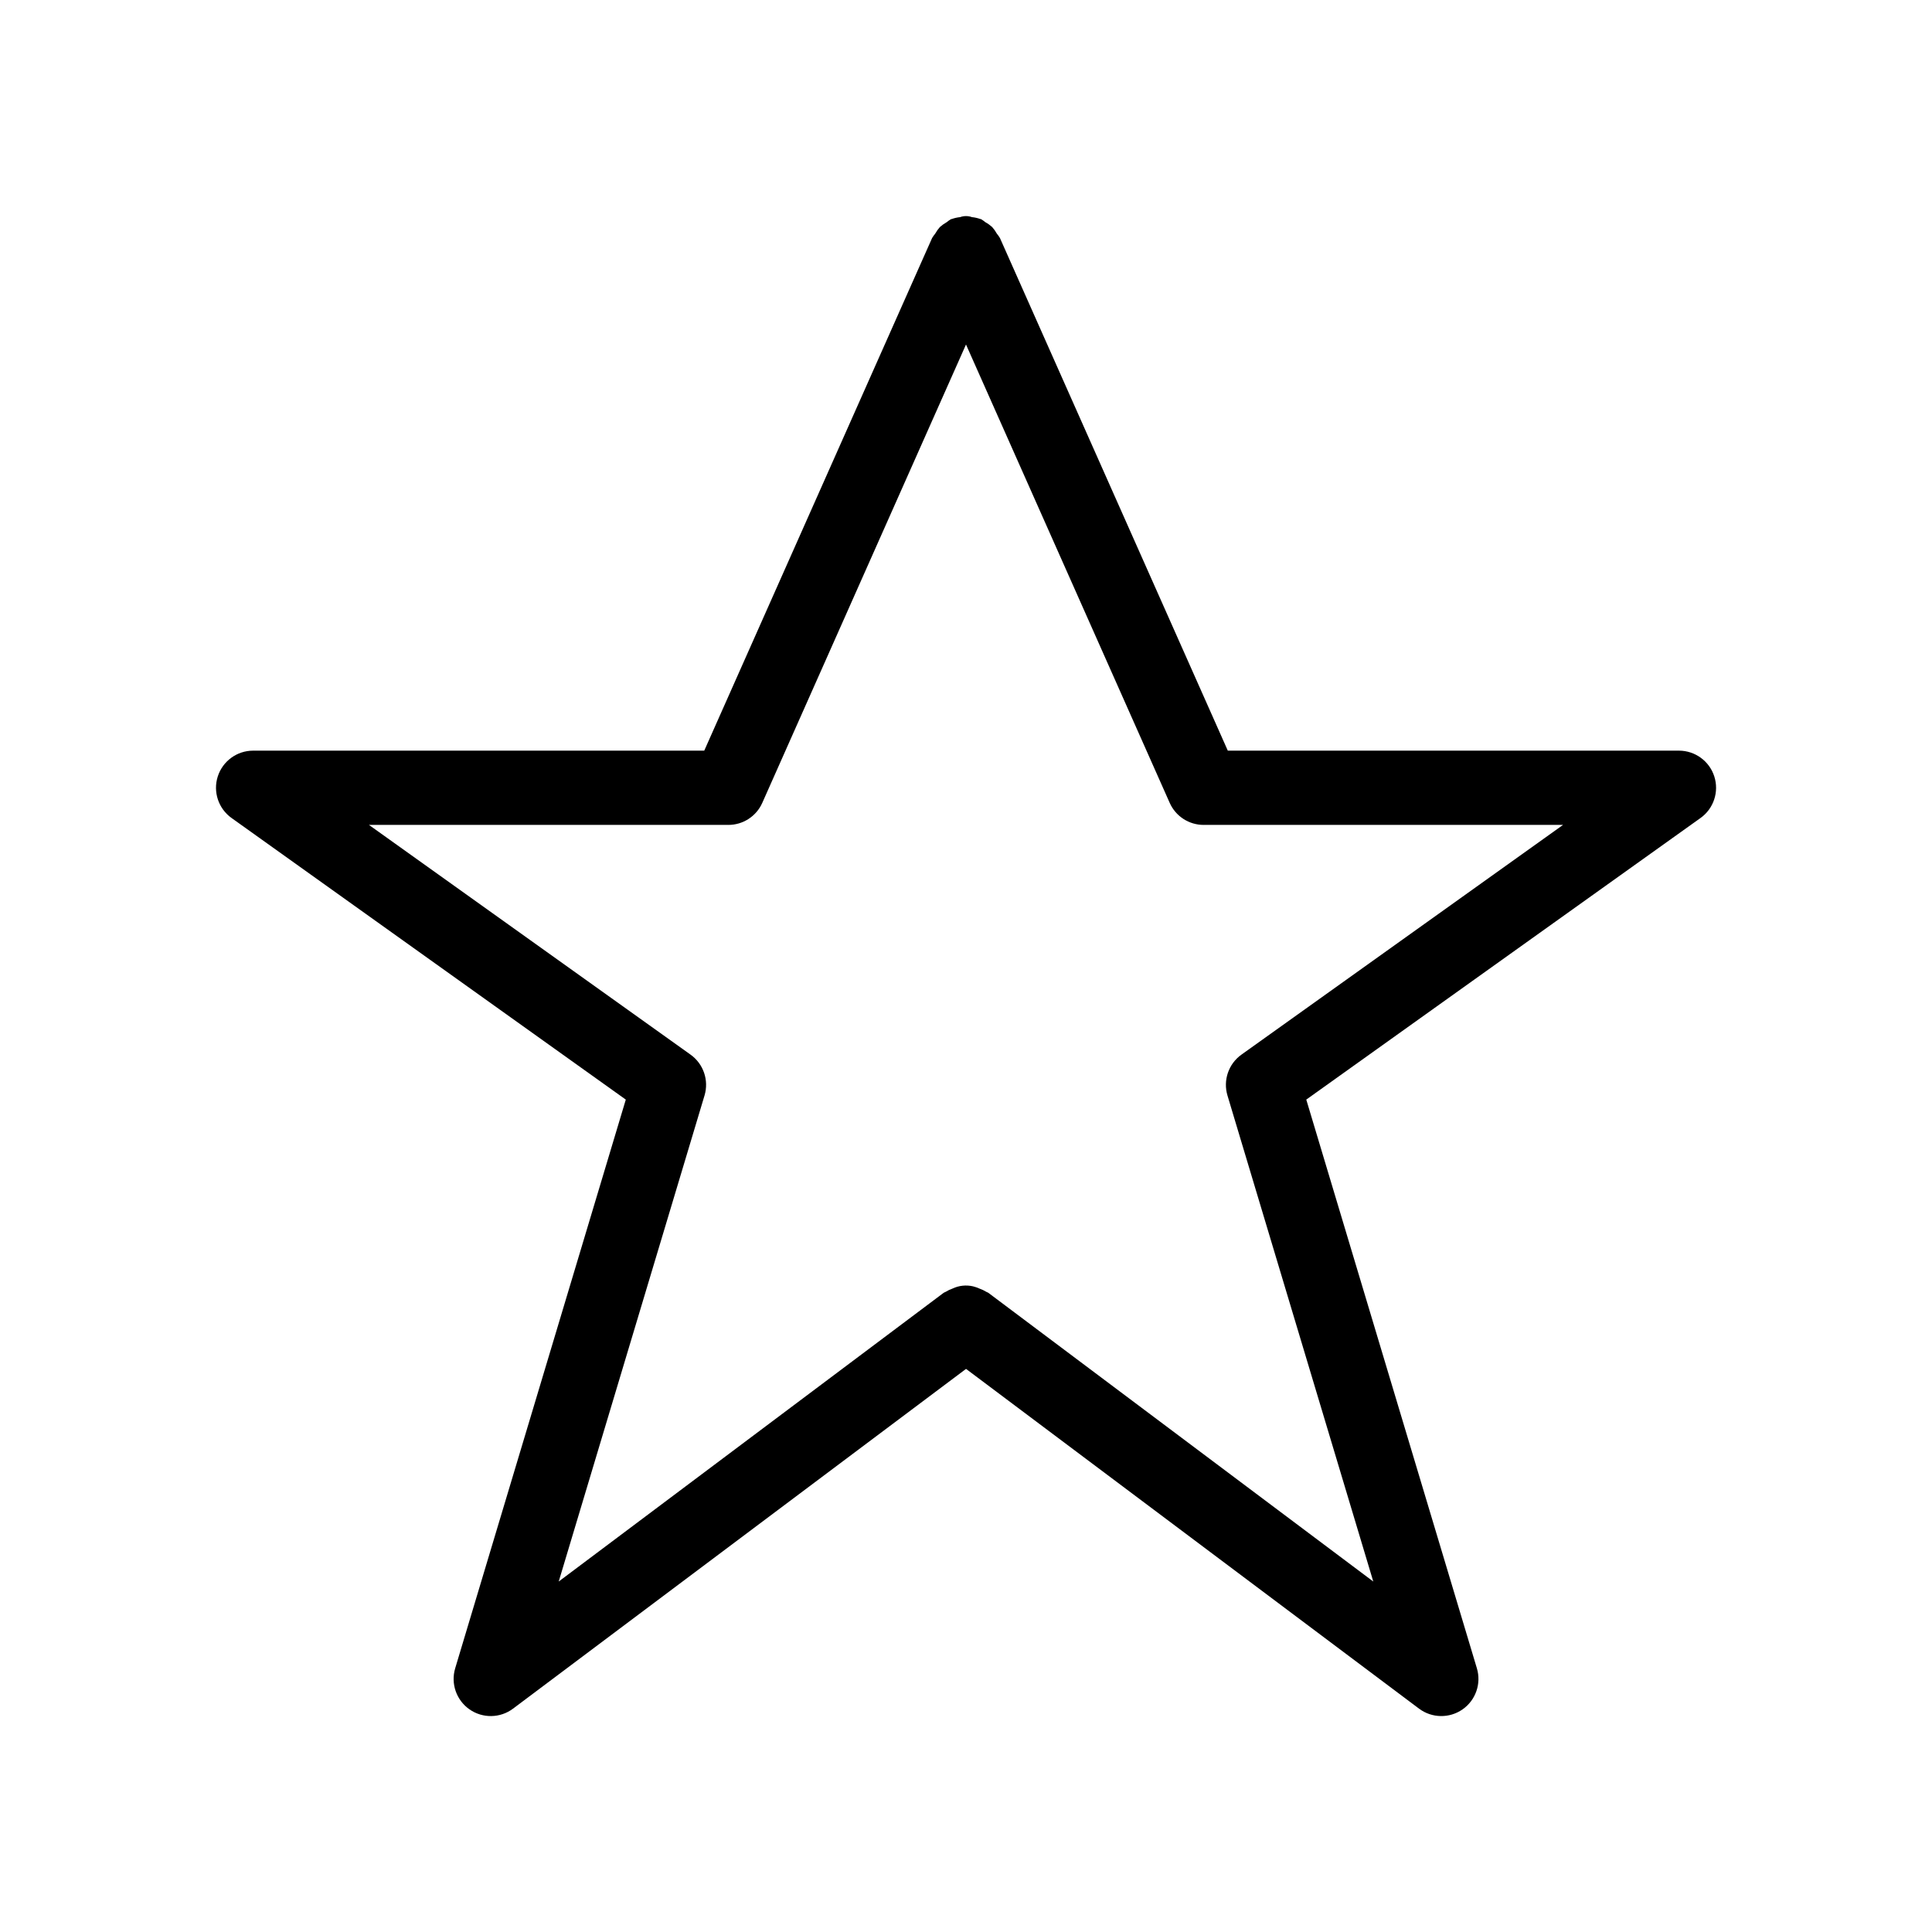
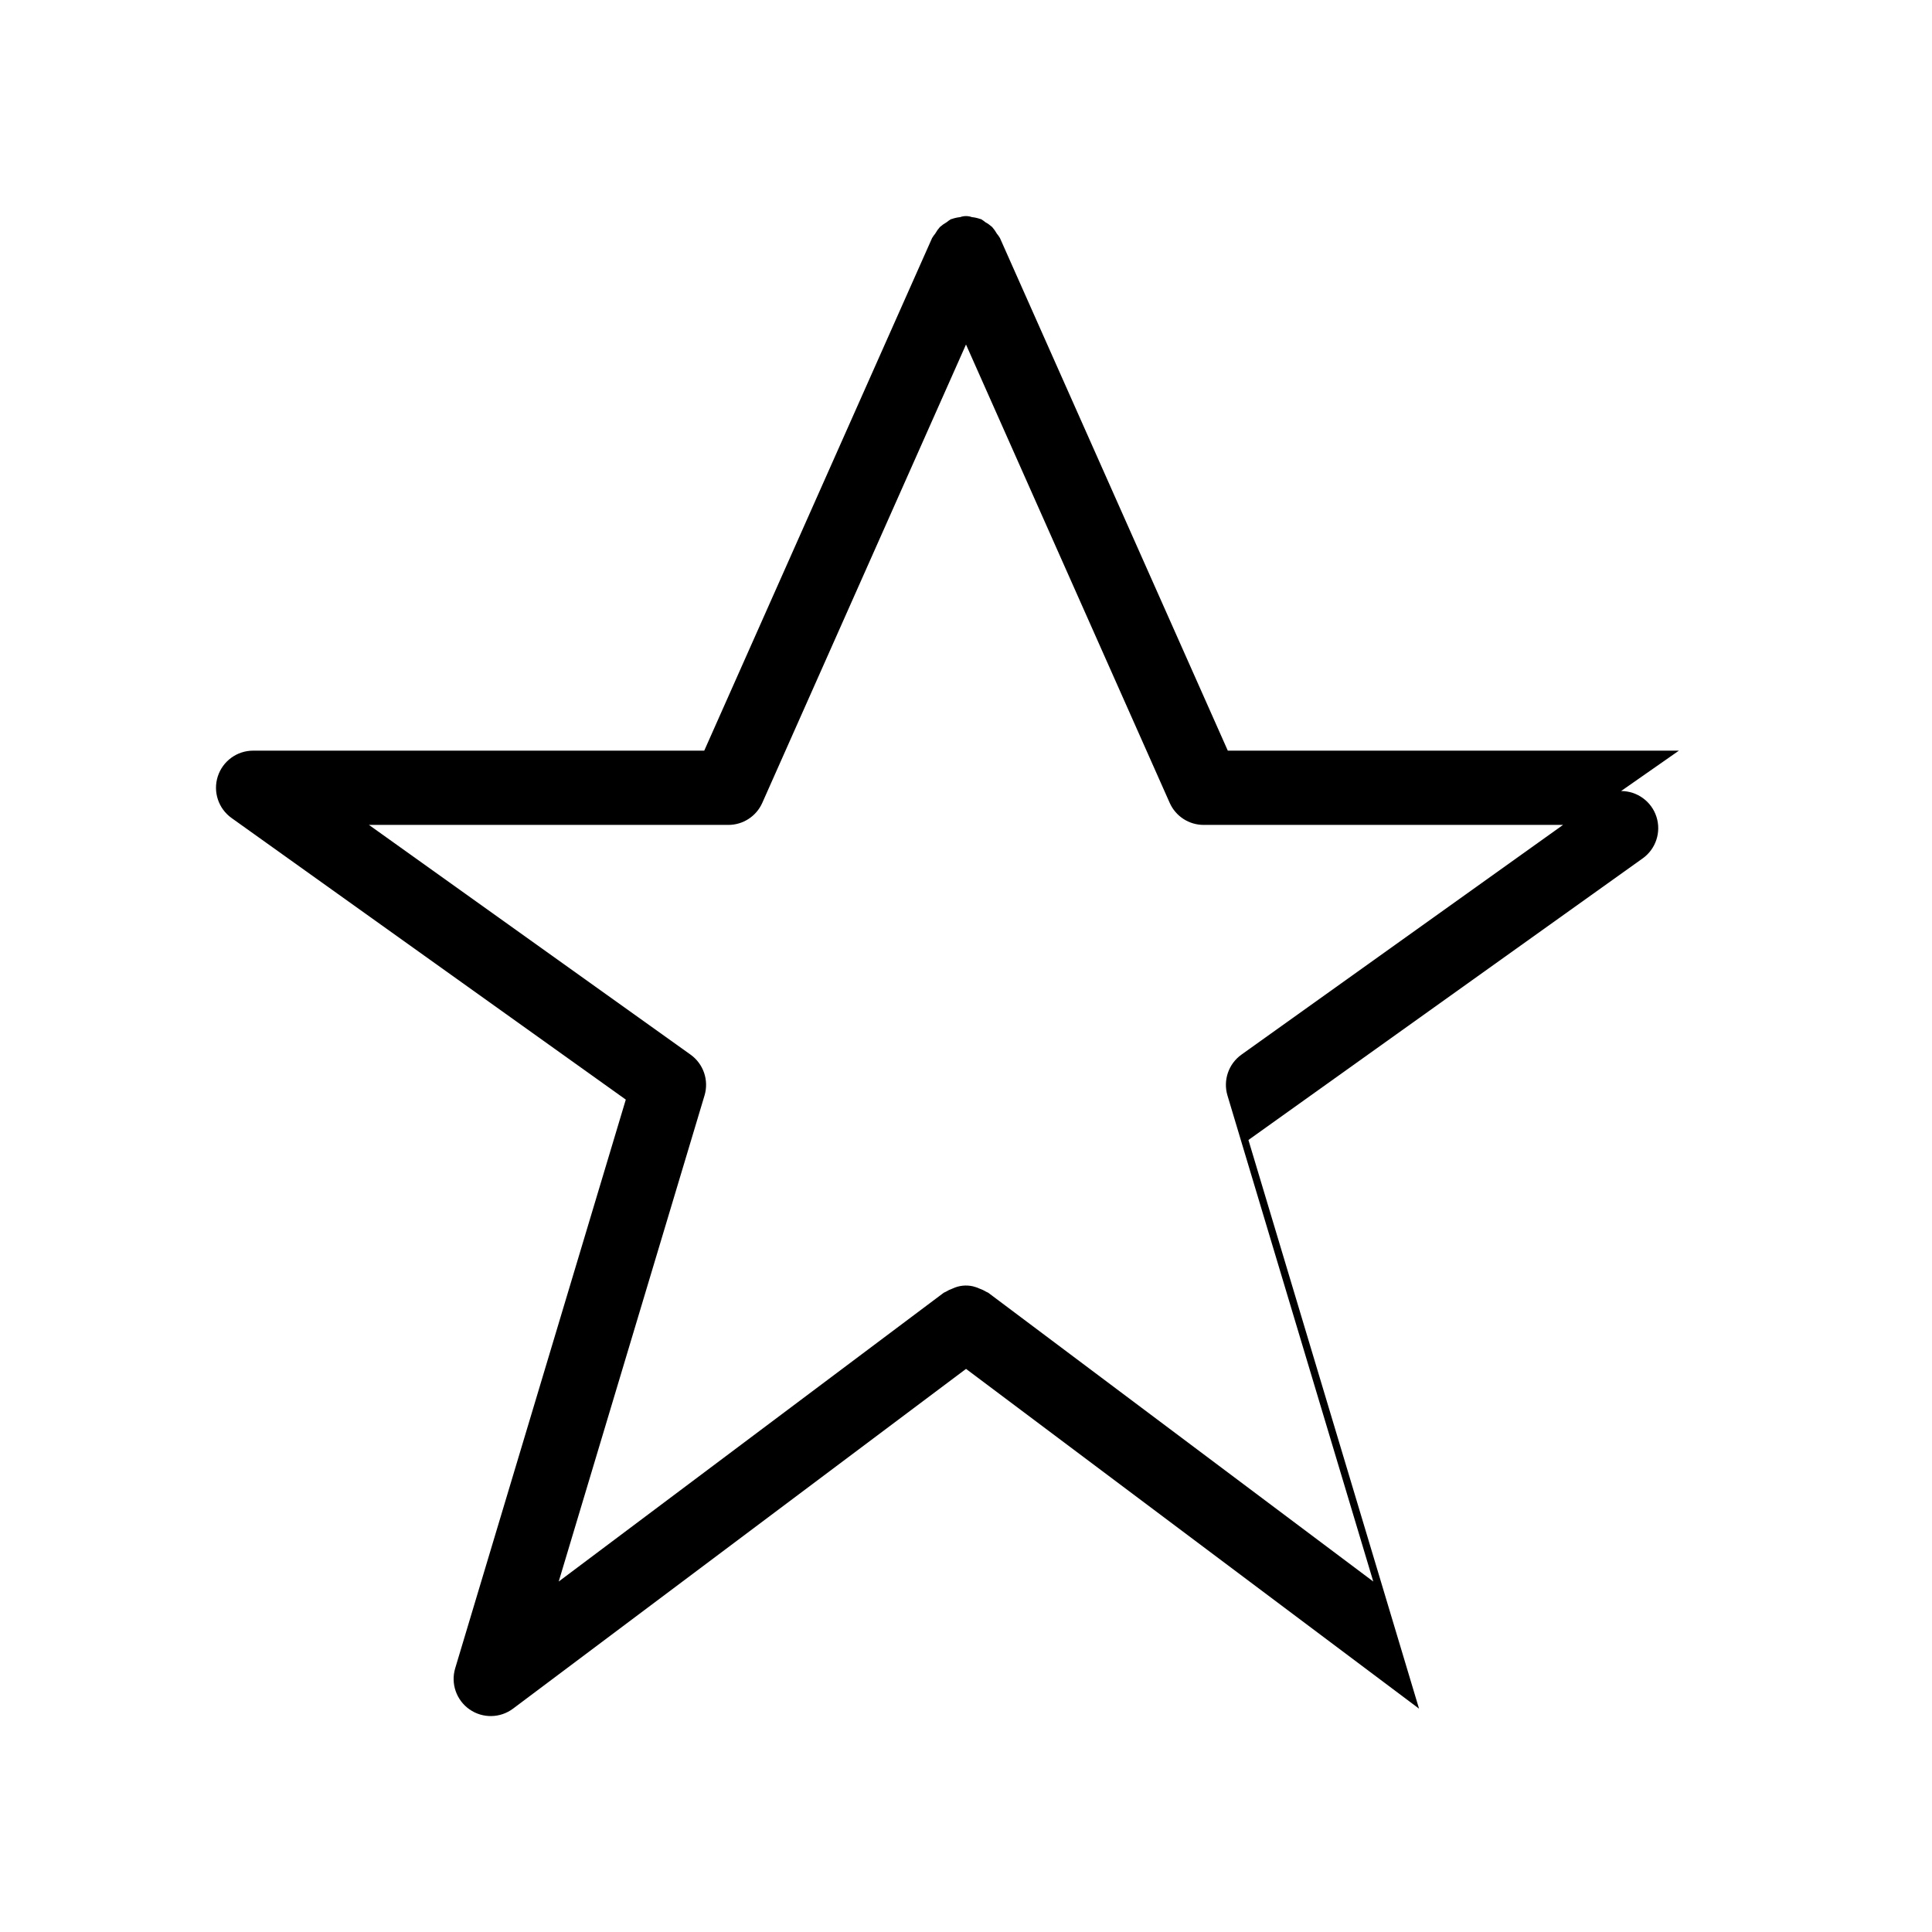
<svg xmlns="http://www.w3.org/2000/svg" fill="#000000" width="800px" height="800px" version="1.1" viewBox="144 144 512 512">
-   <path d="m588.93 342.93h-119.55l-60.383-135.85c-0.242-0.41-0.52-0.801-0.824-1.164-0.352-0.629-0.77-1.219-1.246-1.758-0.551-0.488-1.152-0.918-1.797-1.273-0.355-0.293-0.73-0.562-1.125-0.801-0.074-0.035-0.156-0.02-0.234-0.051-0.711-0.25-1.449-0.418-2.199-0.492-1.012-0.367-2.121-0.367-3.133 0-0.746 0.078-1.48 0.242-2.188 0.492-0.078 0.031-0.16 0.02-0.238 0.055l-0.004-0.004c-0.402 0.246-0.785 0.516-1.148 0.816-0.633 0.355-1.227 0.777-1.77 1.258-0.48 0.539-0.902 1.133-1.254 1.766-0.305 0.363-0.578 0.75-0.82 1.156l-60.383 135.85h-119.55c-4.277 0-8.066 2.766-9.371 6.836-1.305 4.074 0.172 8.523 3.652 11.012l104.48 74.629-45.211 150.7c-1.223 4.07 0.309 8.465 3.793 10.898 3.484 2.434 8.137 2.352 11.535-0.195l120.05-90.039 120.05 90.039c3.398 2.547 8.051 2.625 11.535 0.195 3.484-2.434 5.016-6.828 3.793-10.898l-45.211-150.7 104.48-74.629h0.004c3.477-2.488 4.953-6.938 3.648-11.012-1.305-4.07-5.094-6.836-9.371-6.836zm-115.93 80.555c-3.426 2.445-4.918 6.801-3.707 10.836l38.641 128.8-102.03-76.523c-0.16-0.121-0.352-0.137-0.516-0.246-0.586-0.359-1.207-0.656-1.855-0.879-0.535-0.242-1.094-0.438-1.664-0.578-1.82-0.422-3.734-0.219-5.426 0.582-0.641 0.227-1.258 0.52-1.84 0.879-0.16 0.105-0.352 0.125-0.508 0.242l-102.03 76.523 38.641-128.8c1.211-4.035-0.281-8.391-3.707-10.836l-85.223-60.875h95.25c3.887 0 7.41-2.289 8.988-5.84l53.988-121.47 53.984 121.47c1.578 3.551 5.102 5.84 8.992 5.84h95.246z" />
+   <path d="m588.93 342.93h-119.55l-60.383-135.85c-0.242-0.41-0.52-0.801-0.824-1.164-0.352-0.629-0.77-1.219-1.246-1.758-0.551-0.488-1.152-0.918-1.797-1.273-0.355-0.293-0.73-0.562-1.125-0.801-0.074-0.035-0.156-0.02-0.234-0.051-0.711-0.25-1.449-0.418-2.199-0.492-1.012-0.367-2.121-0.367-3.133 0-0.746 0.078-1.48 0.242-2.188 0.492-0.078 0.031-0.16 0.02-0.238 0.055l-0.004-0.004c-0.402 0.246-0.785 0.516-1.148 0.816-0.633 0.355-1.227 0.777-1.77 1.258-0.48 0.539-0.902 1.133-1.254 1.766-0.305 0.363-0.578 0.75-0.82 1.156l-60.383 135.85h-119.55c-4.277 0-8.066 2.766-9.371 6.836-1.305 4.074 0.172 8.523 3.652 11.012l104.48 74.629-45.211 150.7c-1.223 4.07 0.309 8.465 3.793 10.898 3.484 2.434 8.137 2.352 11.535-0.195l120.05-90.039 120.05 90.039l-45.211-150.7 104.48-74.629h0.004c3.477-2.488 4.953-6.938 3.648-11.012-1.305-4.07-5.094-6.836-9.371-6.836zm-115.93 80.555c-3.426 2.445-4.918 6.801-3.707 10.836l38.641 128.8-102.03-76.523c-0.16-0.121-0.352-0.137-0.516-0.246-0.586-0.359-1.207-0.656-1.855-0.879-0.535-0.242-1.094-0.438-1.664-0.578-1.82-0.422-3.734-0.219-5.426 0.582-0.641 0.227-1.258 0.52-1.84 0.879-0.16 0.105-0.352 0.125-0.508 0.242l-102.03 76.523 38.641-128.8c1.211-4.035-0.281-8.391-3.707-10.836l-85.223-60.875h95.25c3.887 0 7.41-2.289 8.988-5.84l53.988-121.47 53.984 121.47c1.578 3.551 5.102 5.84 8.992 5.84h95.246z" />
</svg>